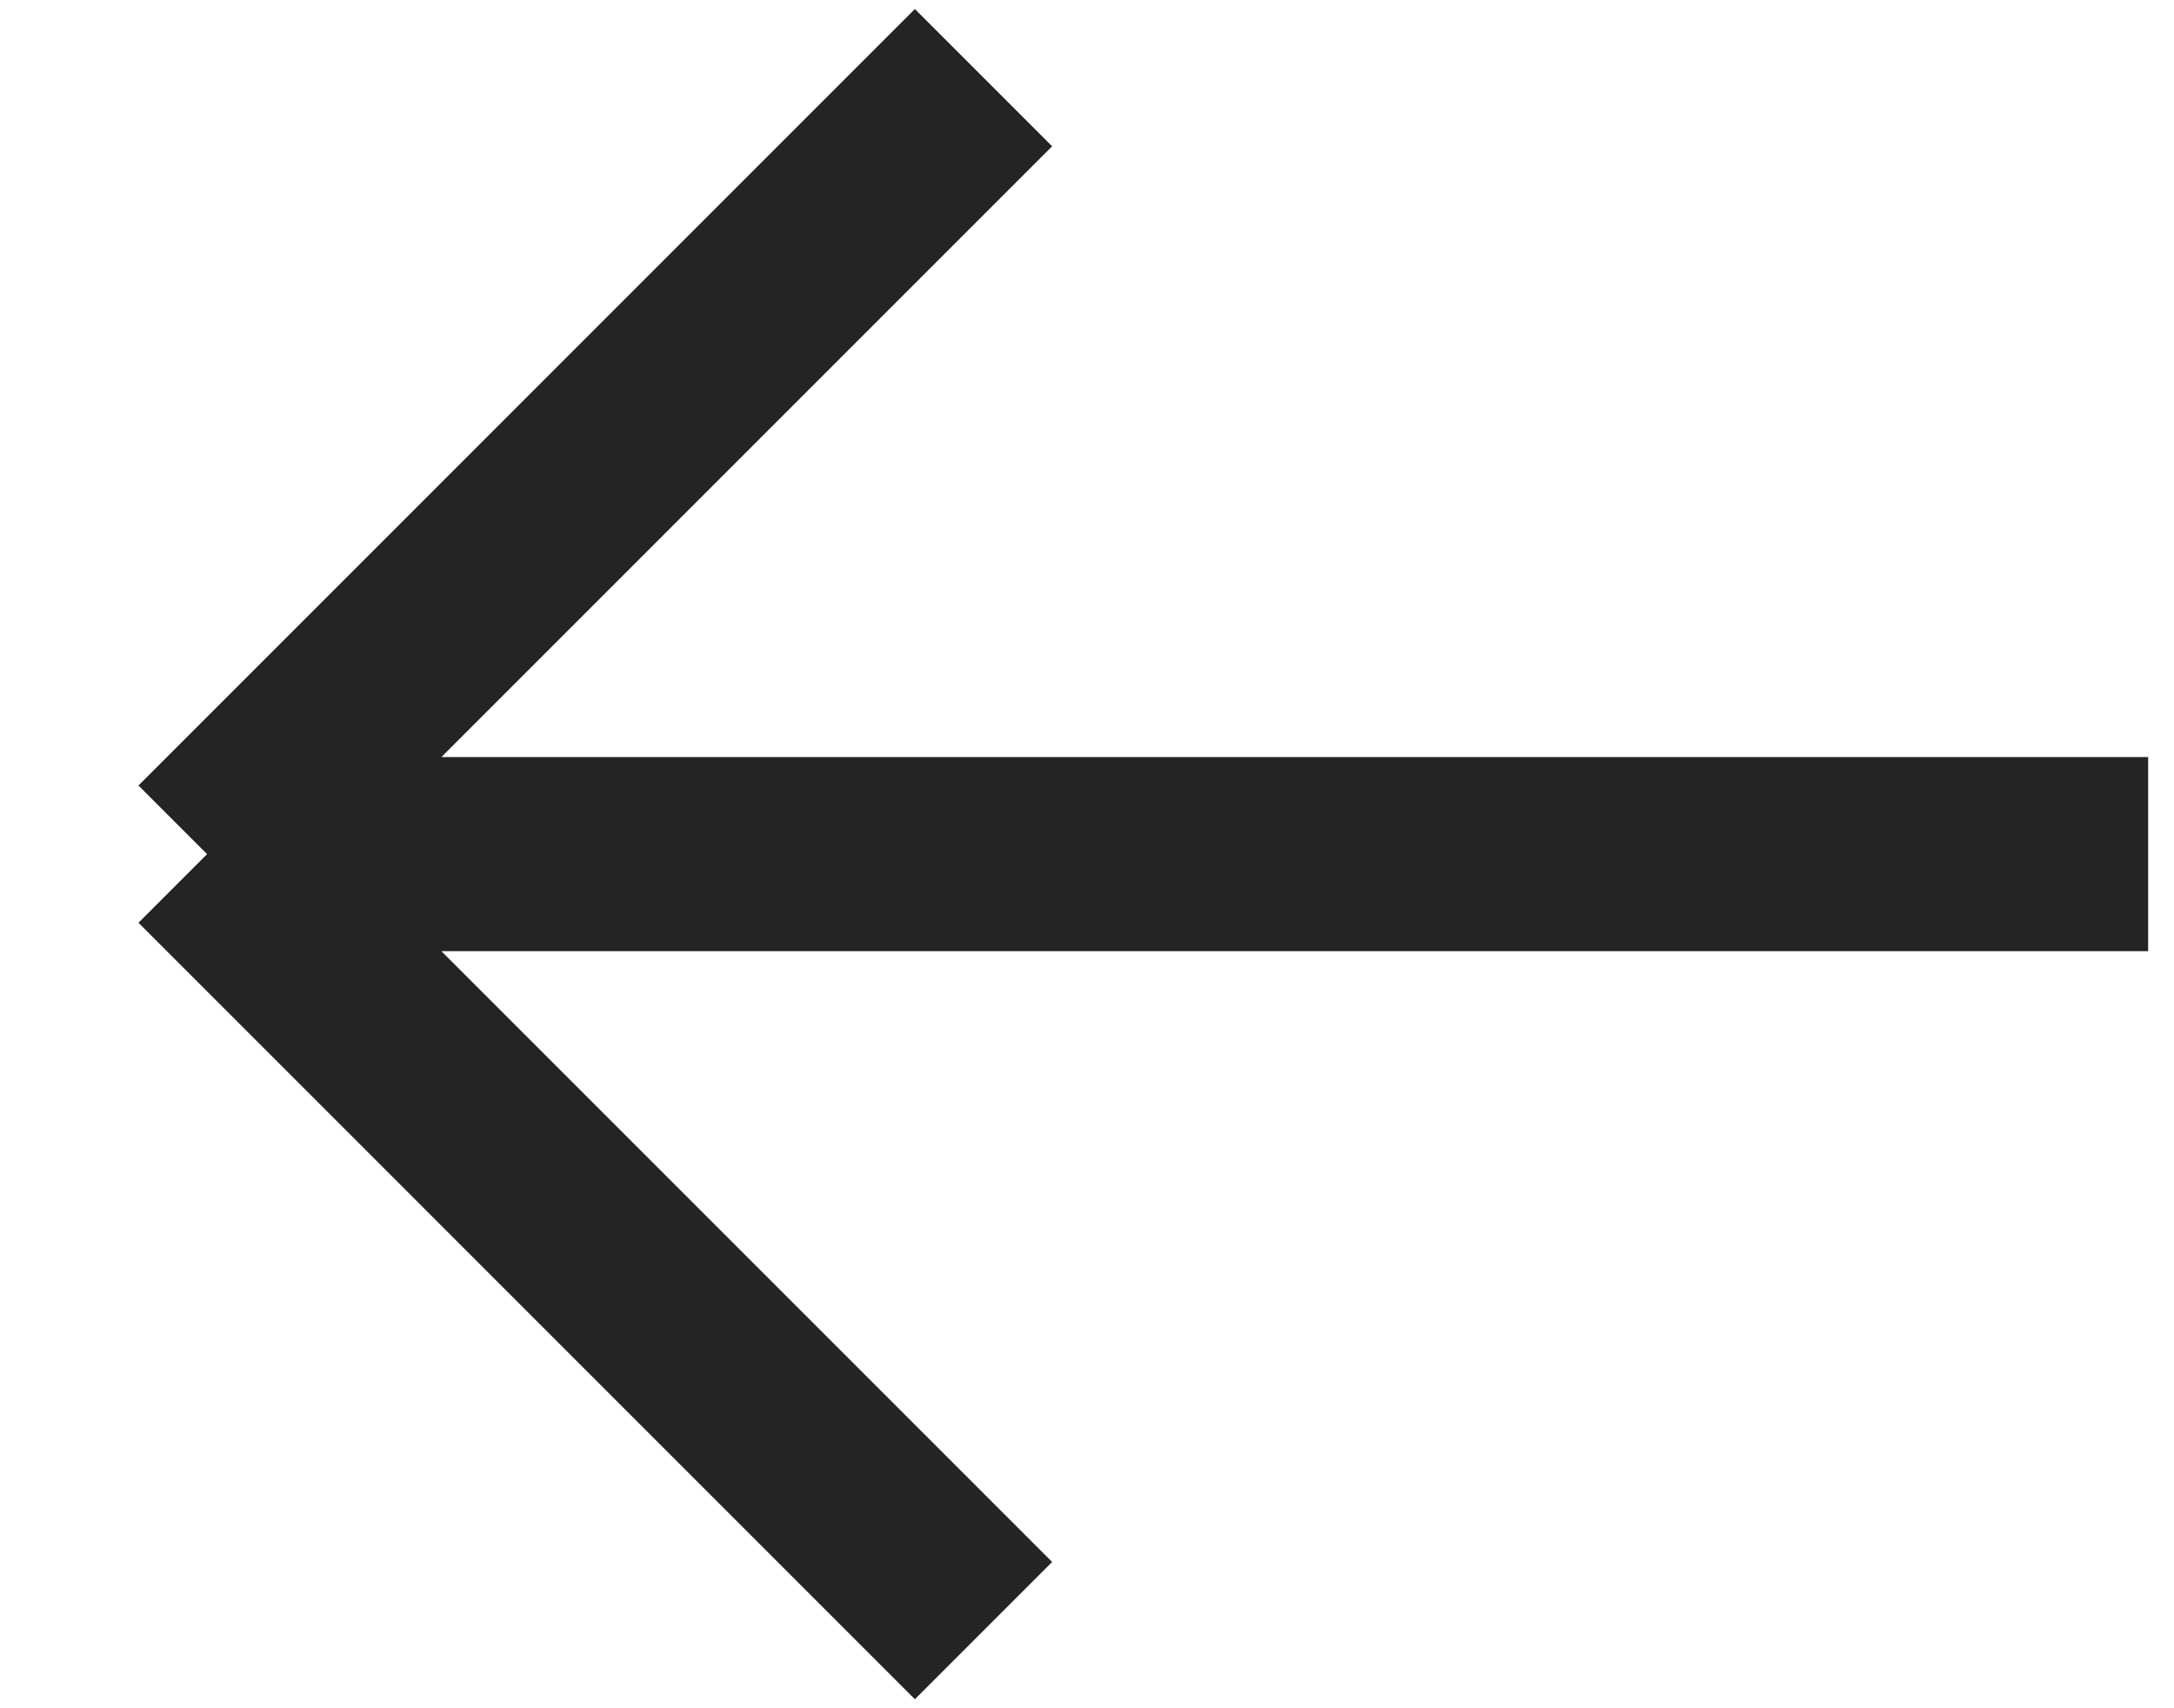
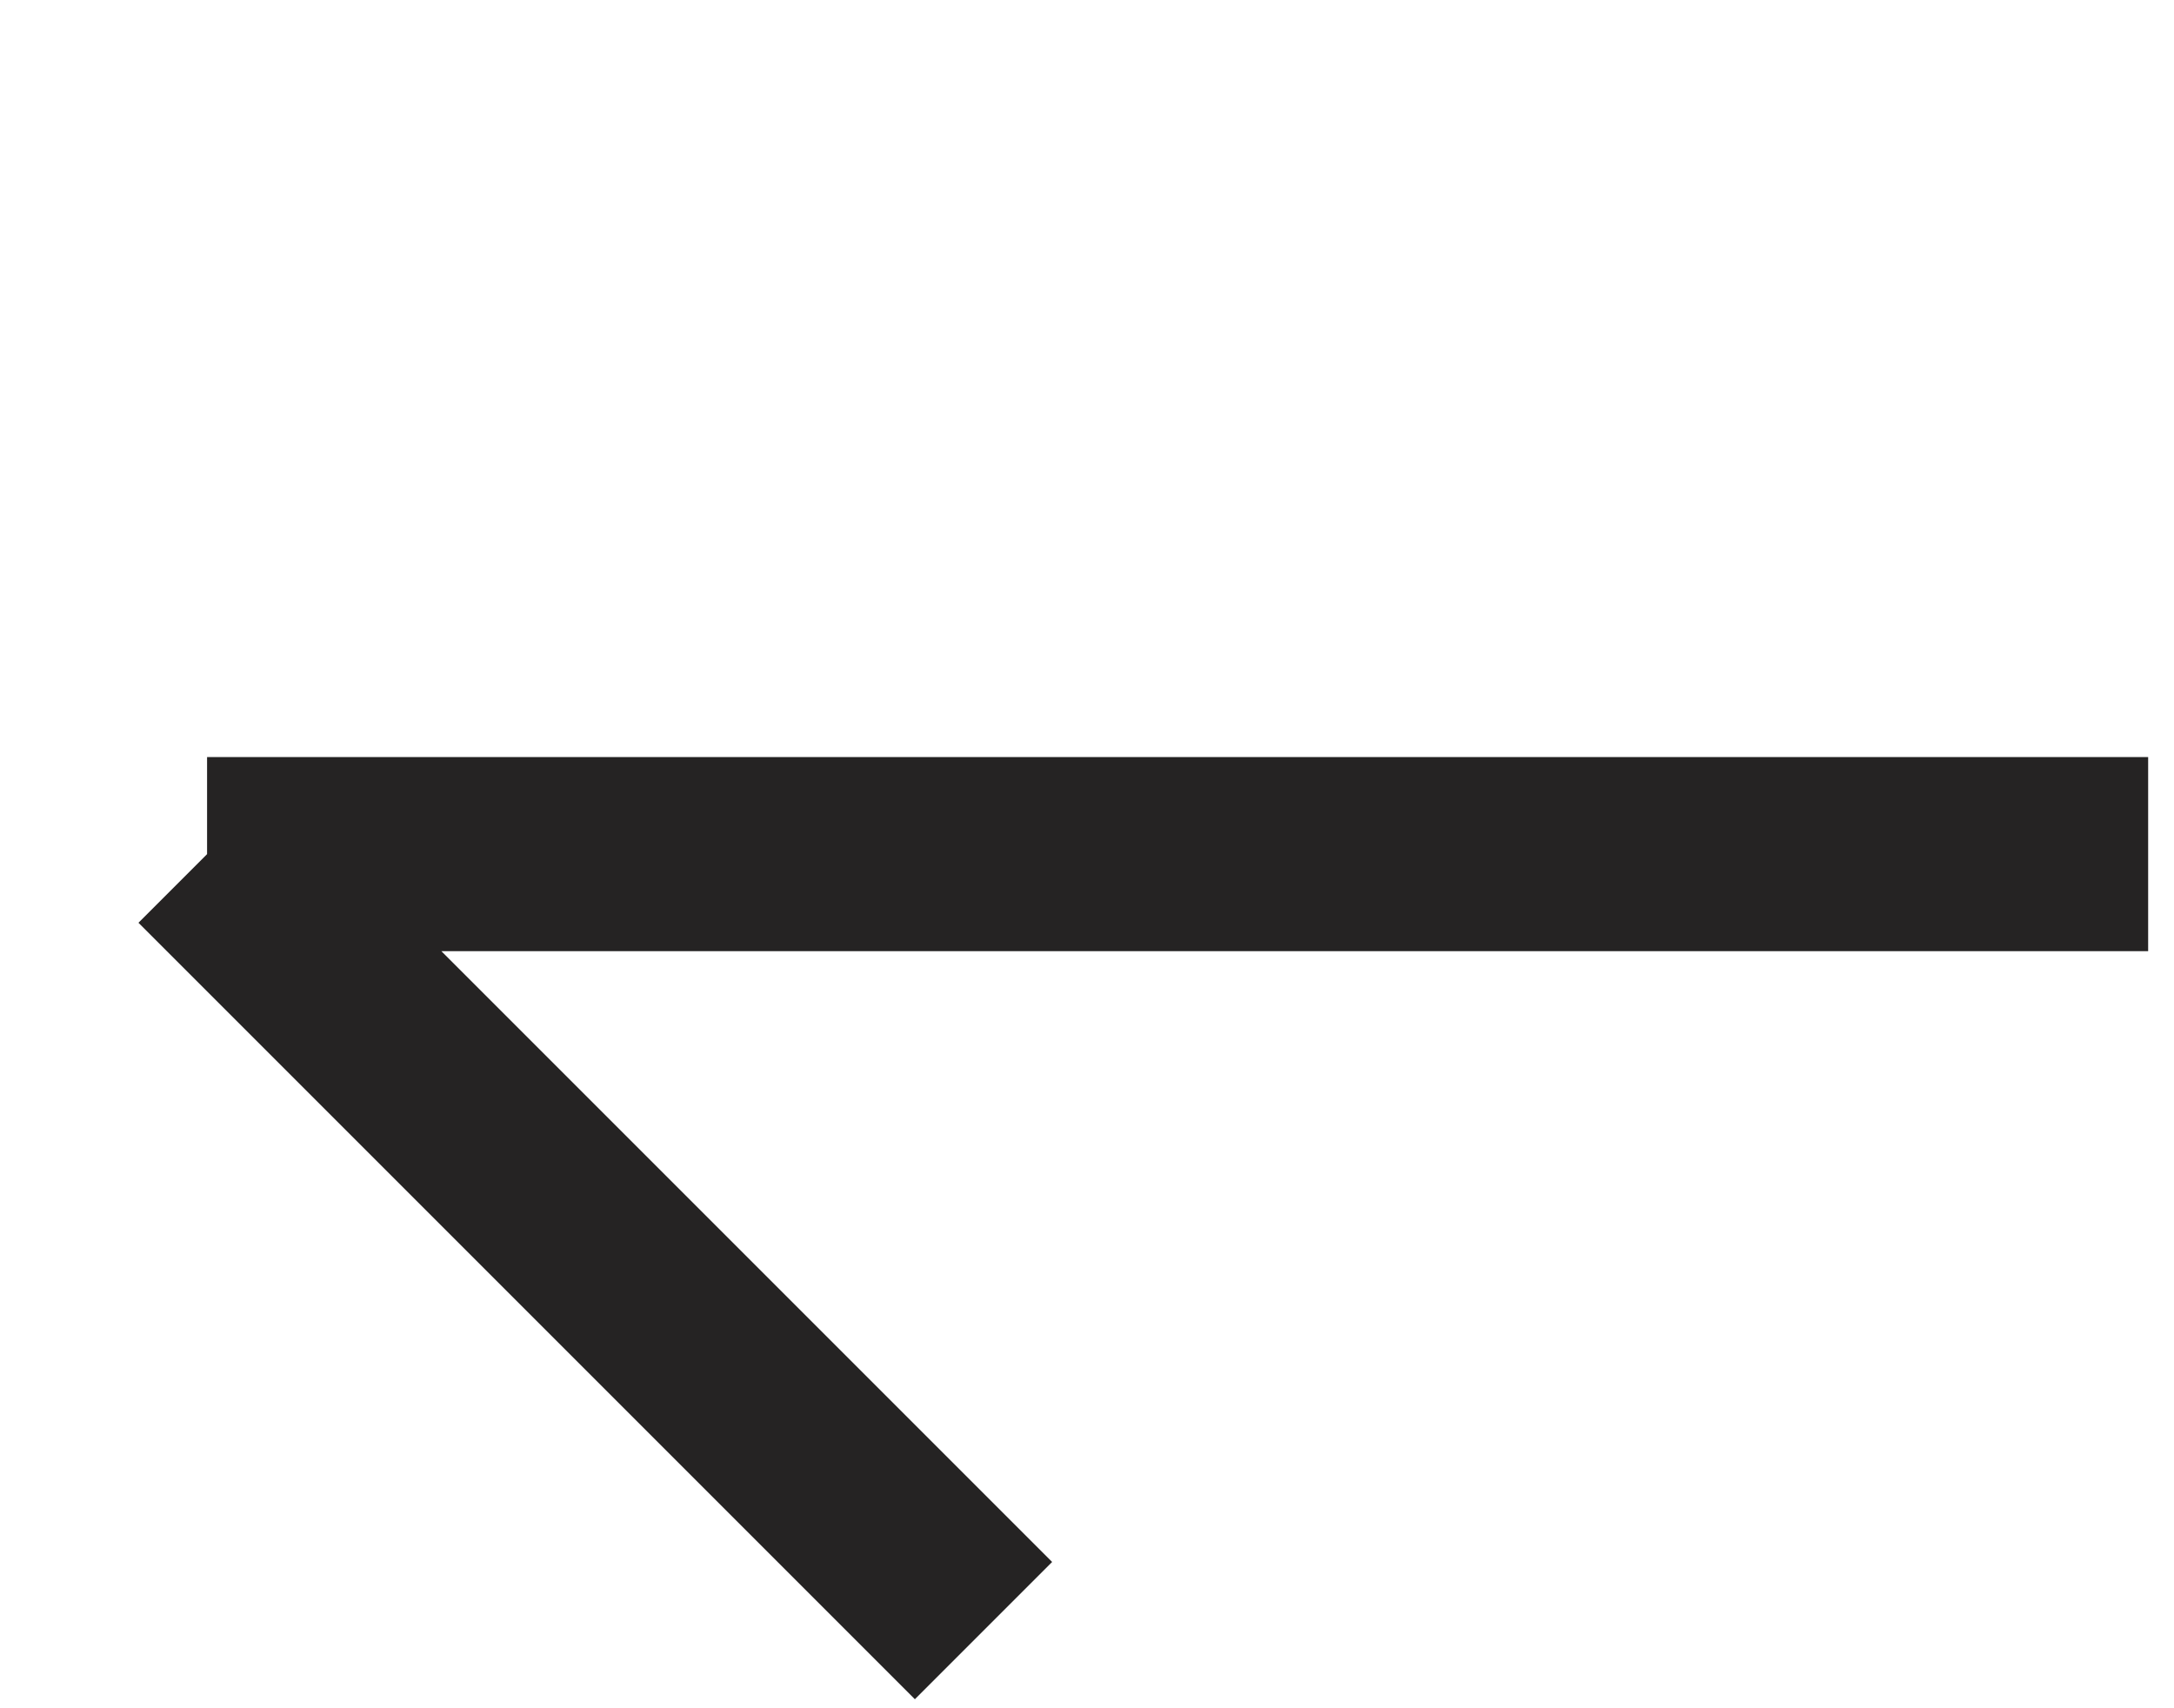
<svg xmlns="http://www.w3.org/2000/svg" width="28" height="22" viewBox="0 0 28 22" fill="none">
-   <path d="M12.667 1L2.667 11M2.667 11L12.667 21M2.667 11H27.667" stroke="#252323" stroke-width="2.5" />
+   <path d="M12.667 1M2.667 11L12.667 21M2.667 11H27.667" stroke="#252323" stroke-width="2.5" />
</svg>